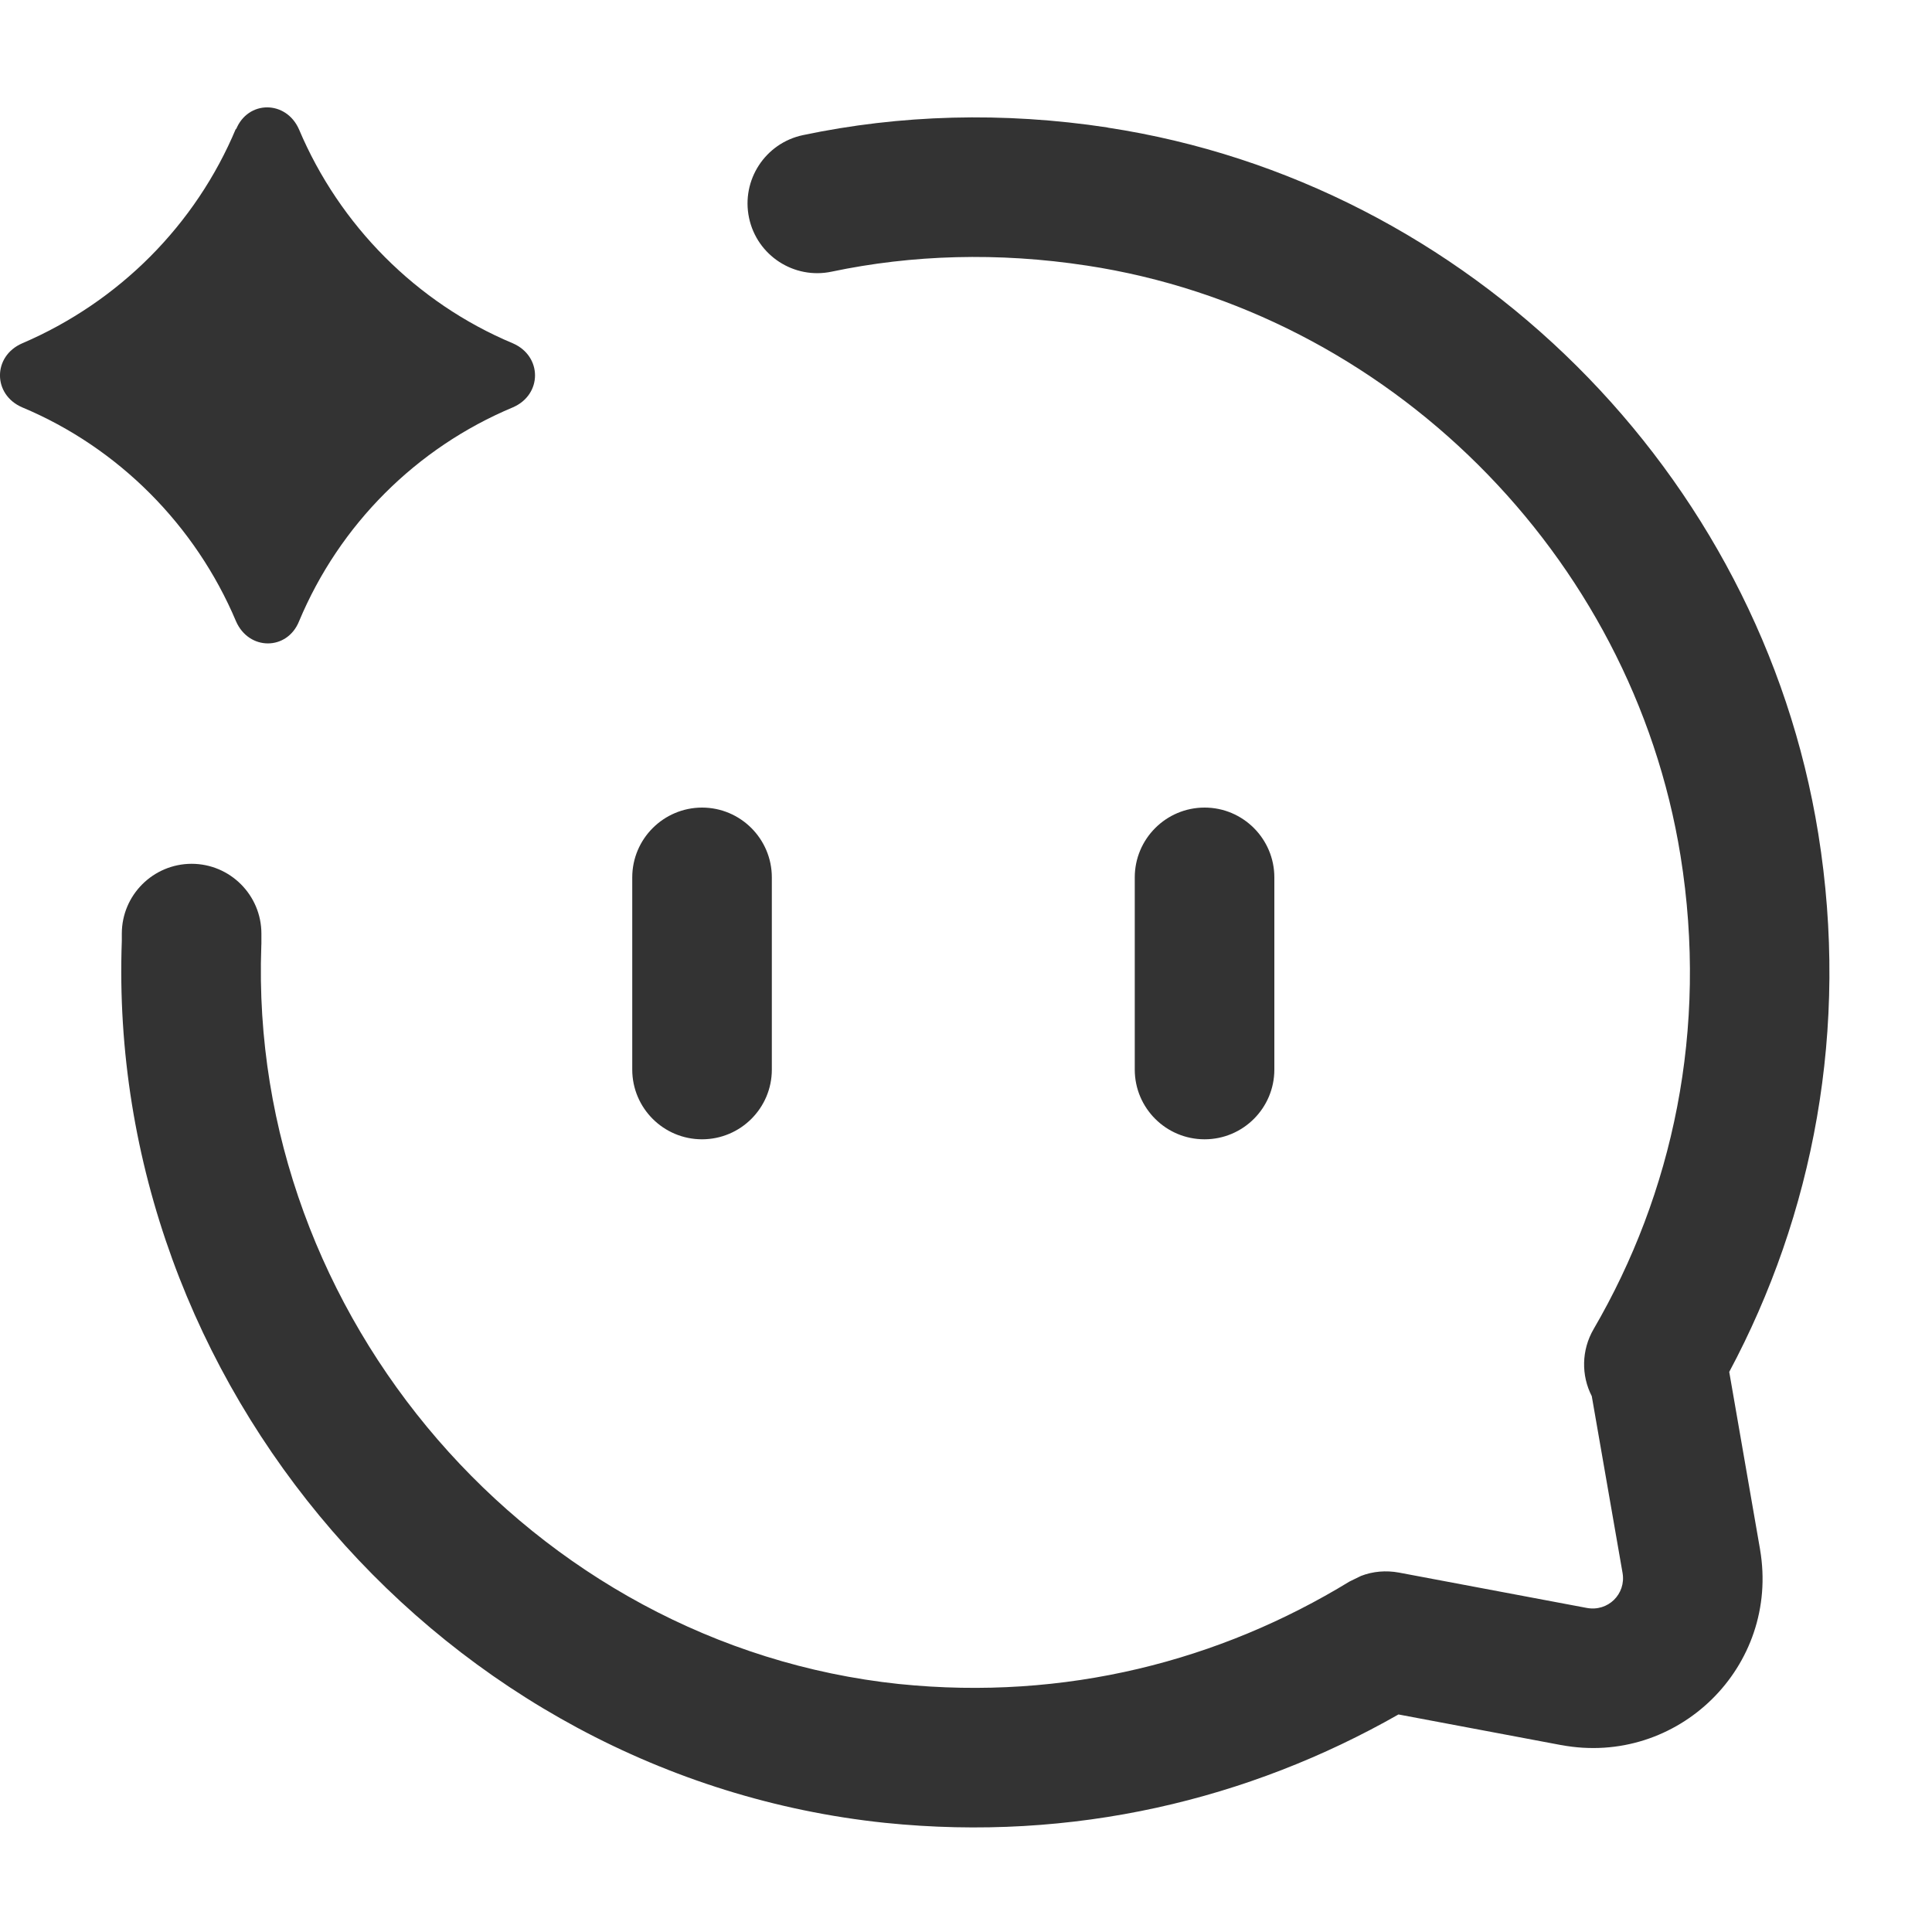
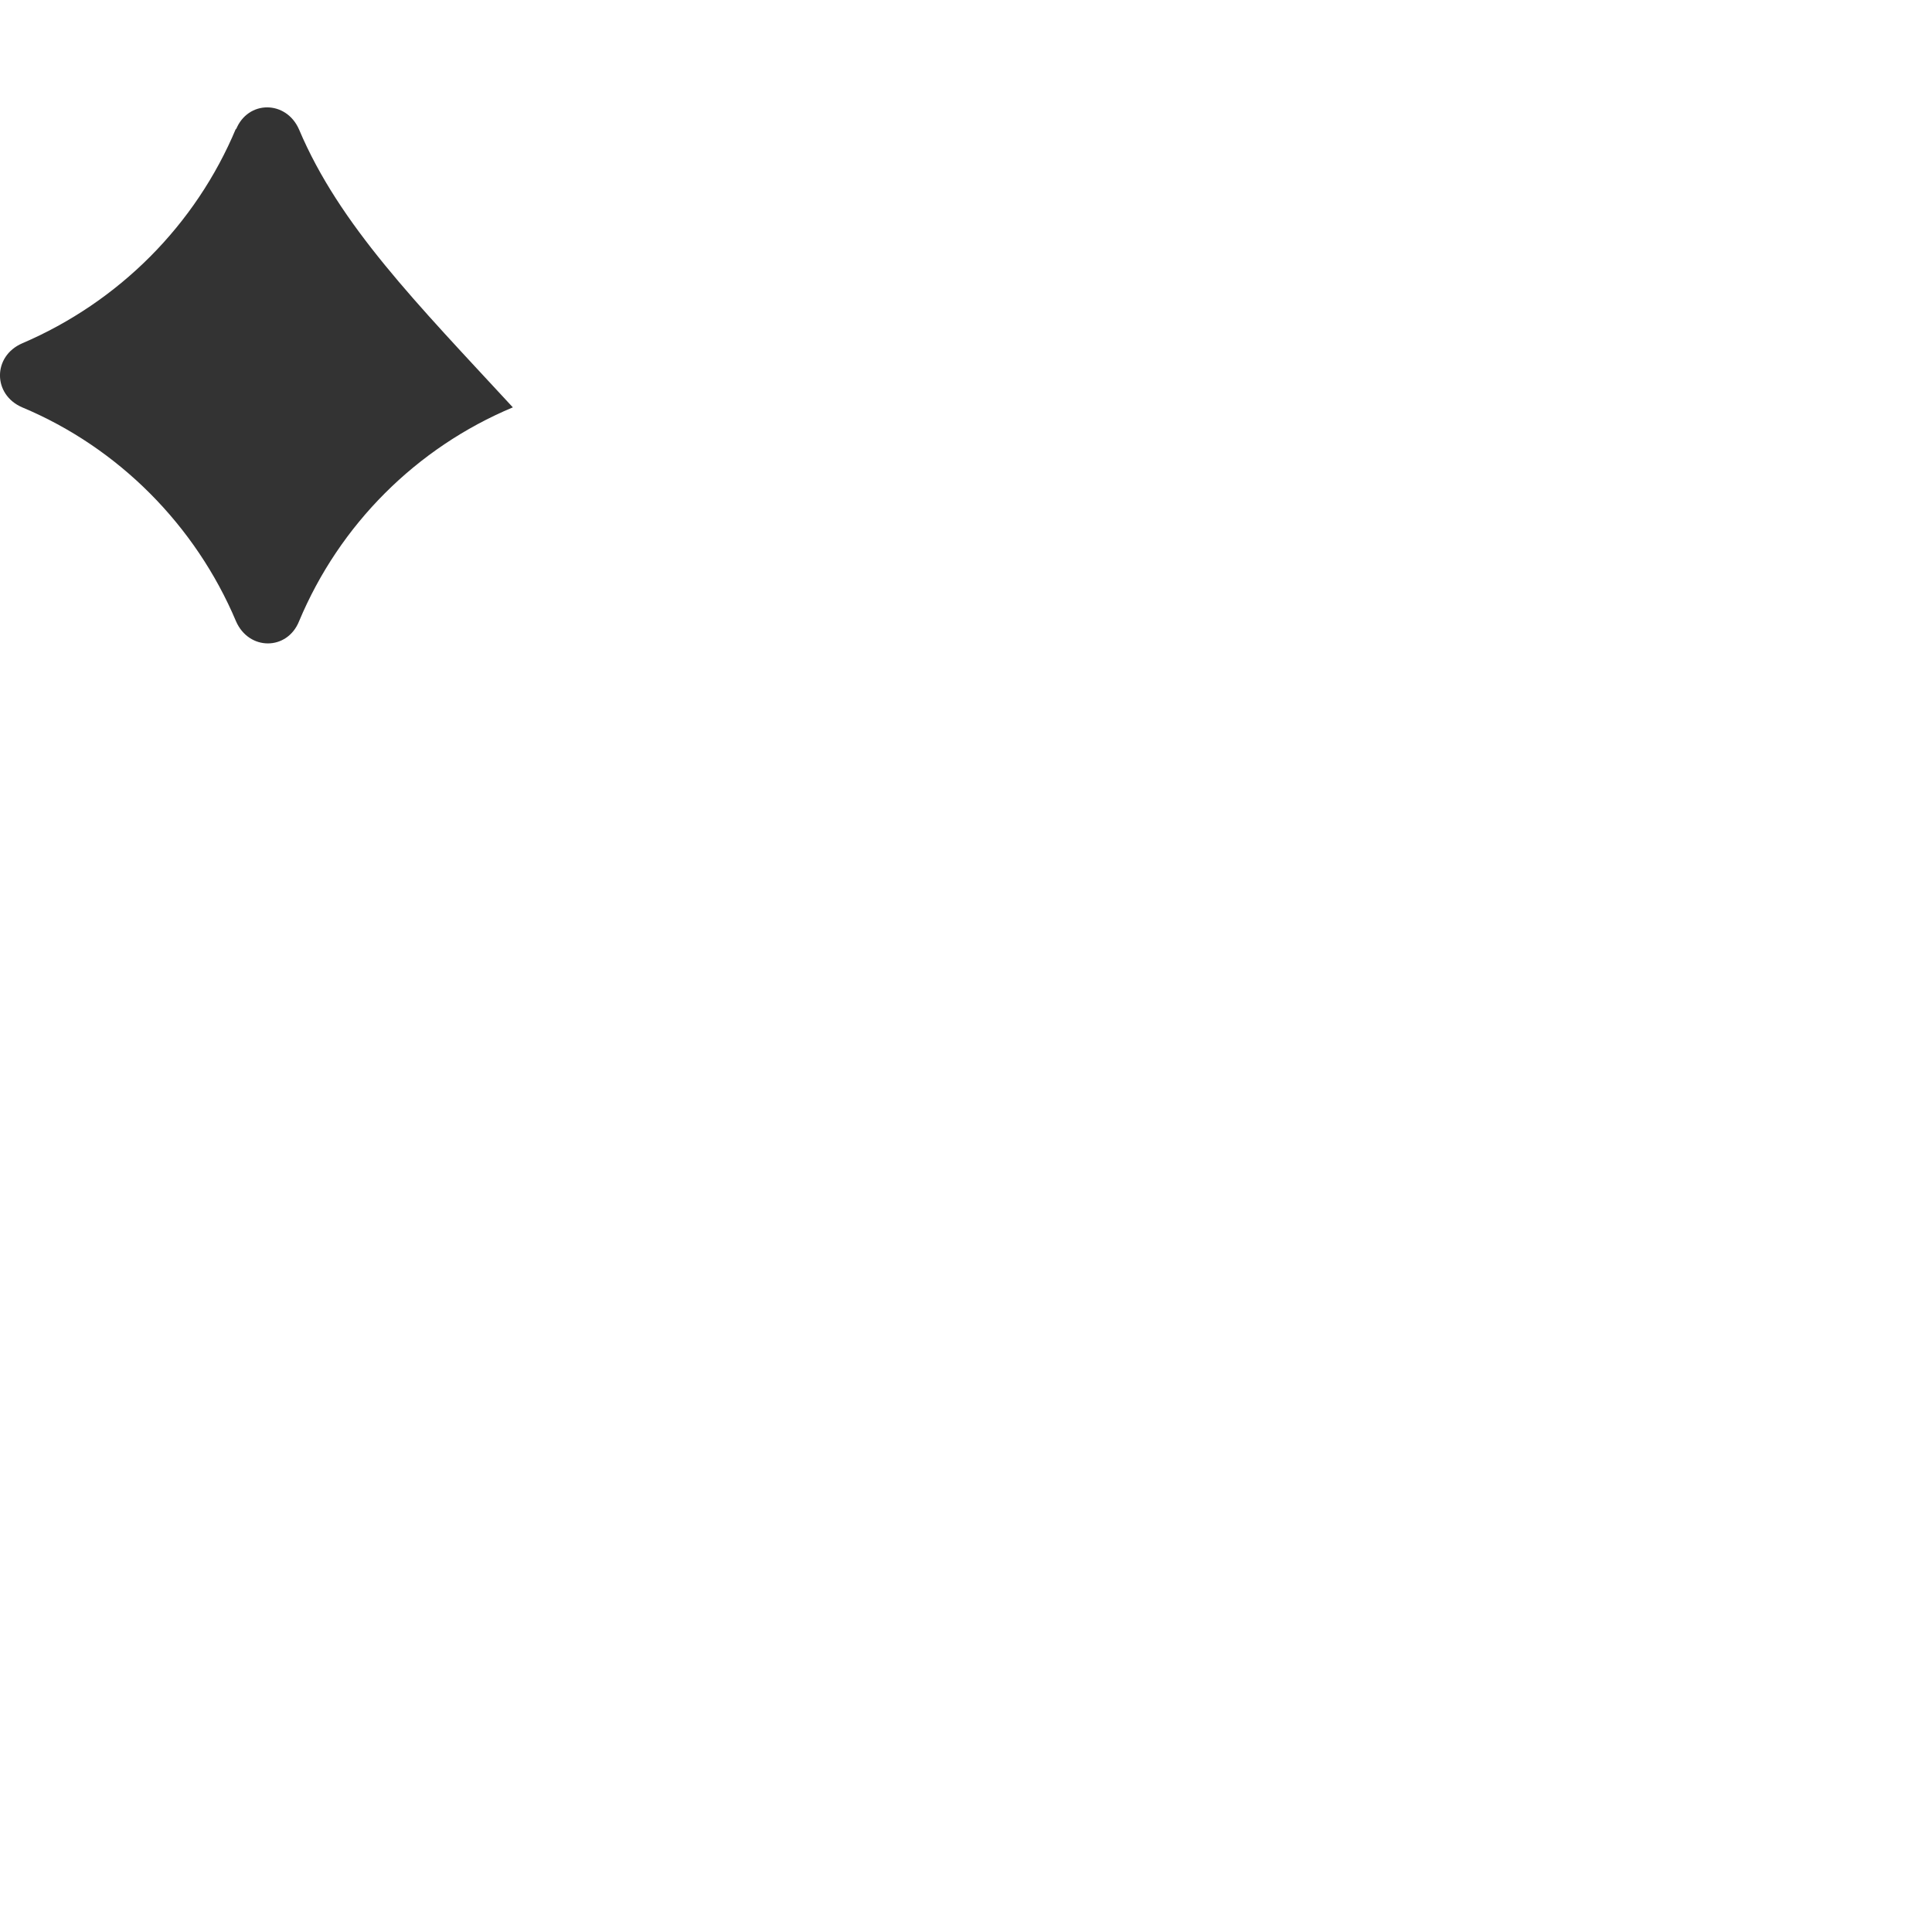
<svg xmlns="http://www.w3.org/2000/svg" width="20" height="20" viewBox="0 0 20 20" fill="none">
-   <path d="M8.311 1.399C9.316 1.187 10.383 1.155 11.467 1.32L11.466 1.321C15.205 1.889 18.223 4.896 18.823 8.632C19.148 10.653 18.768 12.58 17.901 14.202L18.22 16.039V16.04C18.427 17.252 17.368 18.289 16.163 18.065H16.161L14.477 17.748C12.932 18.628 11.111 19.07 9.162 18.87H9.161C4.599 18.391 1.095 14.329 1.261 9.74V9.665C1.261 9.266 1.585 8.943 1.983 8.942C2.382 8.942 2.706 9.266 2.706 9.665V9.767C2.706 9.775 2.705 9.784 2.705 9.793C2.566 13.628 5.509 17.032 9.308 17.433H9.309C11.03 17.609 12.628 17.192 13.97 16.372L14.089 16.314C14.212 16.266 14.348 16.255 14.48 16.279L16.425 16.645C16.647 16.687 16.833 16.501 16.797 16.285L16.478 14.453C16.368 14.239 16.37 13.977 16.497 13.759C17.314 12.357 17.686 10.659 17.397 8.861C16.896 5.742 14.364 3.222 11.249 2.749H11.248C10.333 2.609 9.441 2.637 8.61 2.812C8.22 2.895 7.836 2.645 7.754 2.255C7.672 1.865 7.921 1.482 8.311 1.399ZM7.267 8.36C7.666 8.36 7.99 8.684 7.99 9.083V11.072C7.99 11.471 7.666 11.794 7.267 11.794C6.869 11.794 6.545 11.471 6.545 11.072V9.083C6.545 8.684 6.869 8.361 7.267 8.36ZM12.47 8.36C12.868 8.36 13.192 8.684 13.192 9.083V11.072C13.192 11.471 12.868 11.794 12.47 11.794C12.071 11.794 11.747 11.471 11.747 11.072V9.083C11.747 8.684 12.071 8.36 12.47 8.36Z" fill="#333333" />
-   <path d="M2.443 1.33C2.025 2.33 1.229 3.126 0.23 3.554C-0.077 3.687 -0.077 4.085 0.23 4.217C1.229 4.635 2.025 5.441 2.443 6.431C2.576 6.737 2.973 6.737 3.096 6.431C3.514 5.431 4.31 4.635 5.309 4.217C5.615 4.085 5.615 3.687 5.309 3.554C4.31 3.136 3.514 2.33 3.096 1.341C2.963 1.035 2.565 1.035 2.443 1.341V1.33Z" fill="#333333" />
+   <path d="M2.443 1.33C2.025 2.33 1.229 3.126 0.23 3.554C-0.077 3.687 -0.077 4.085 0.23 4.217C1.229 4.635 2.025 5.441 2.443 6.431C2.576 6.737 2.973 6.737 3.096 6.431C3.514 5.431 4.31 4.635 5.309 4.217C4.31 3.136 3.514 2.33 3.096 1.341C2.963 1.035 2.565 1.035 2.443 1.341V1.33Z" fill="#333333" />
</svg>